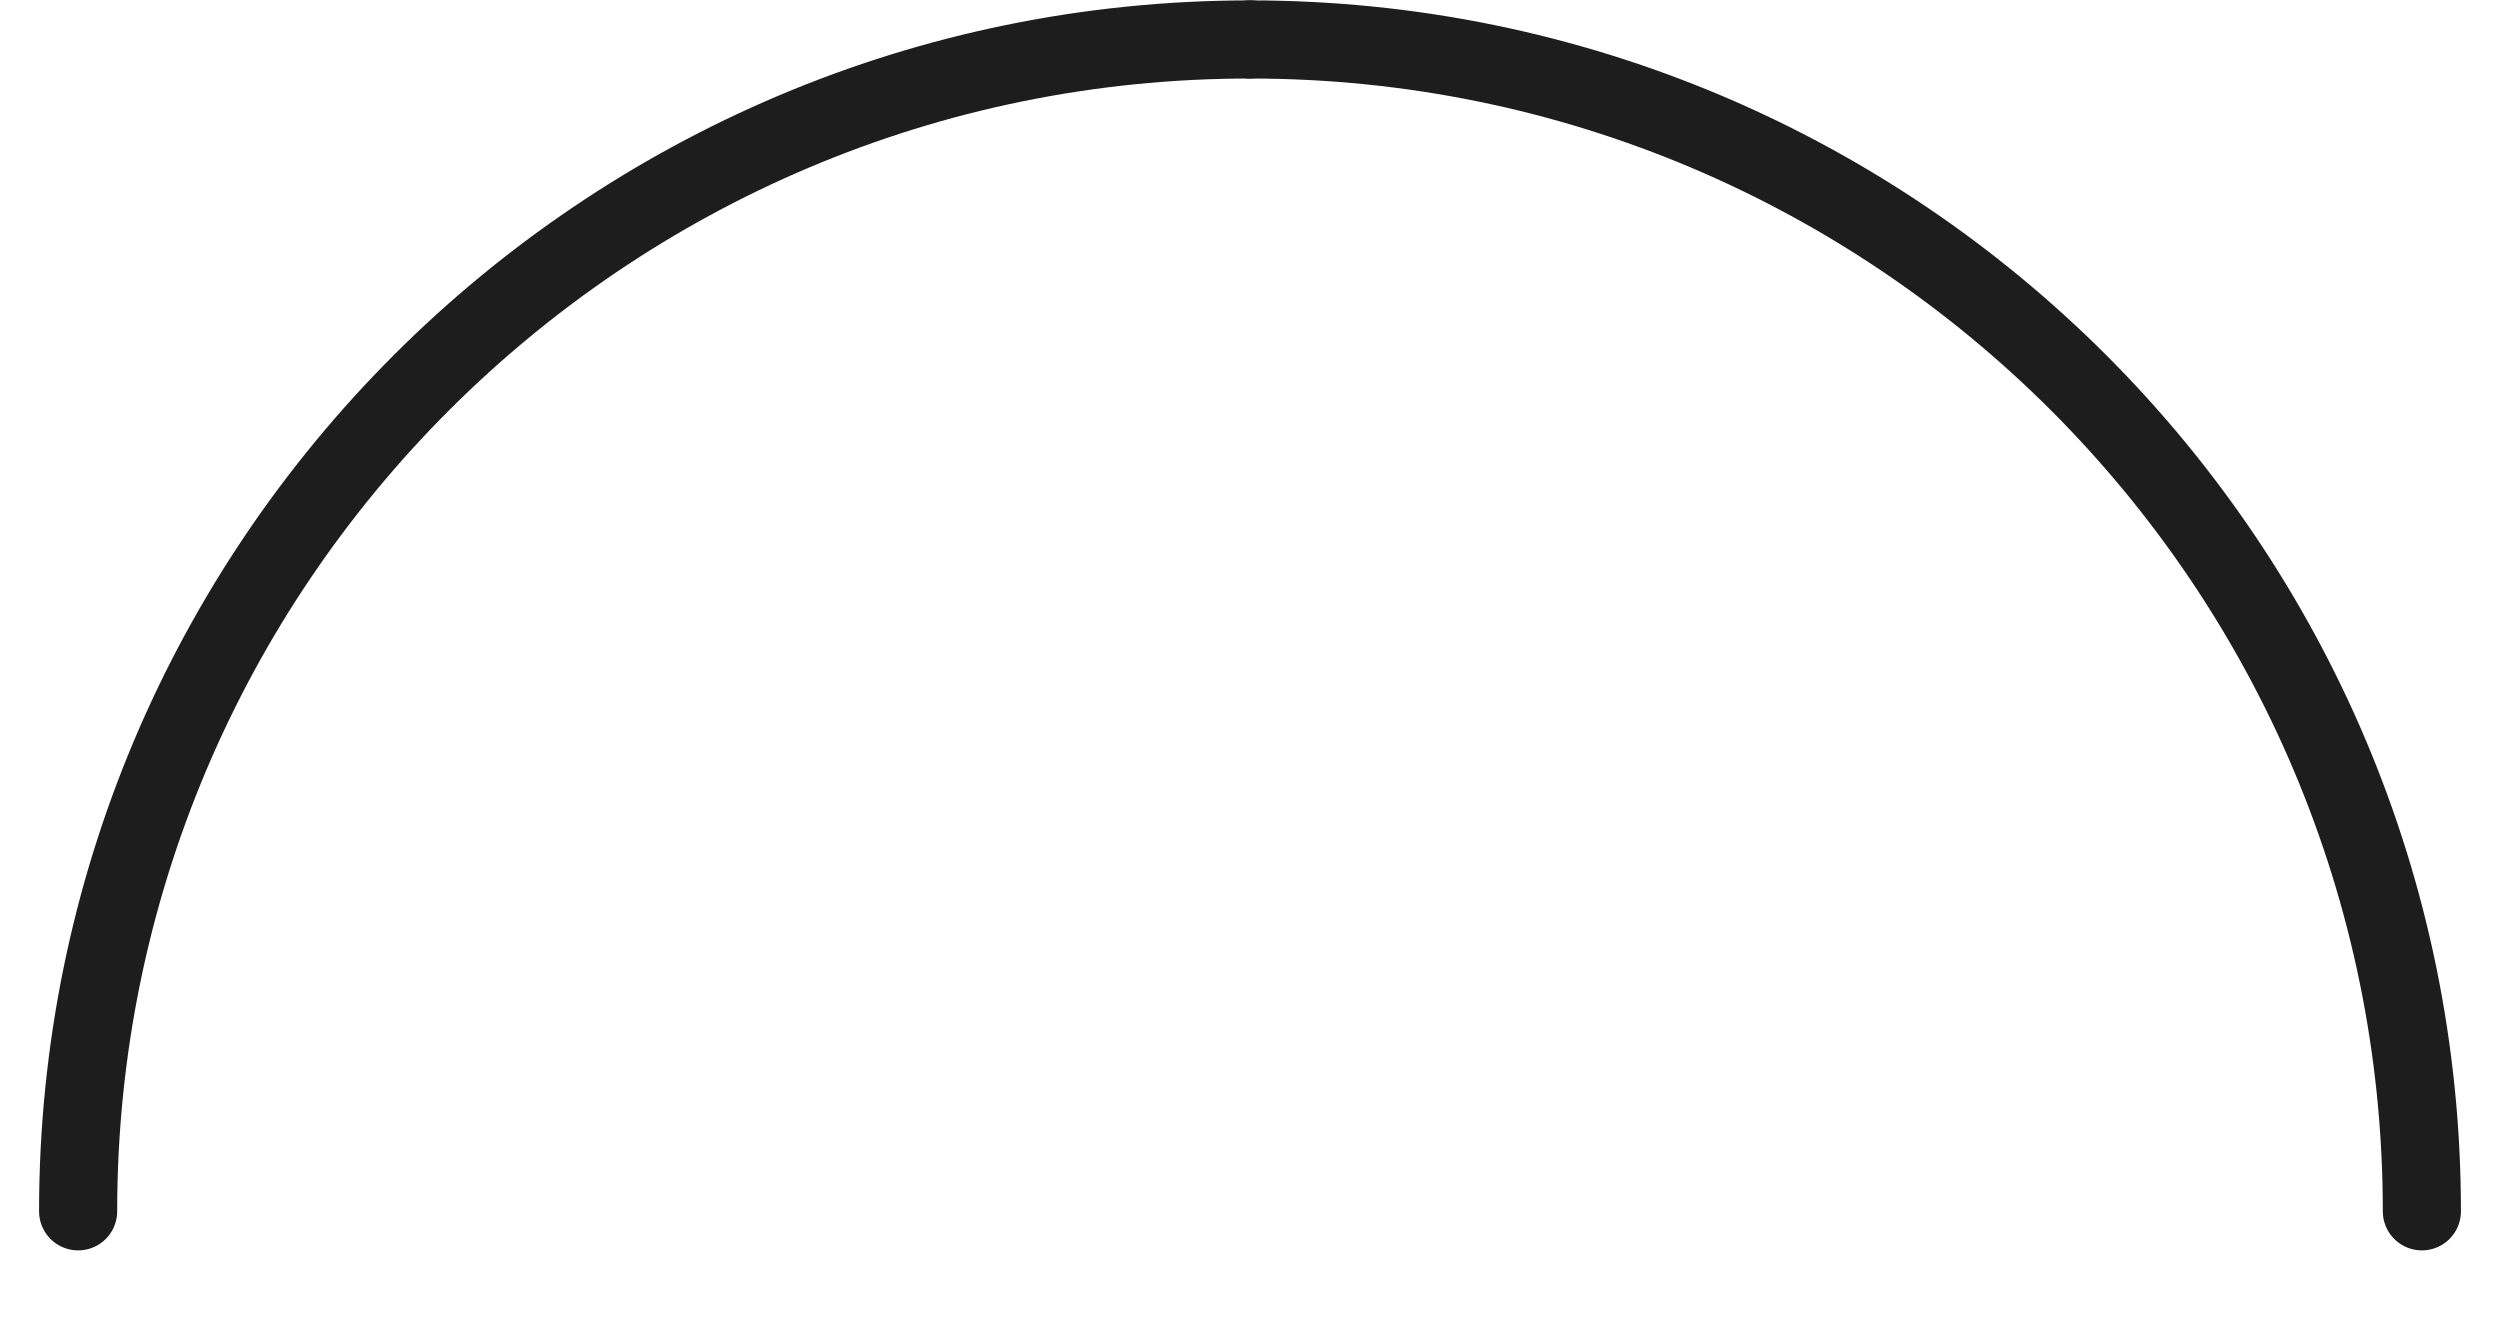
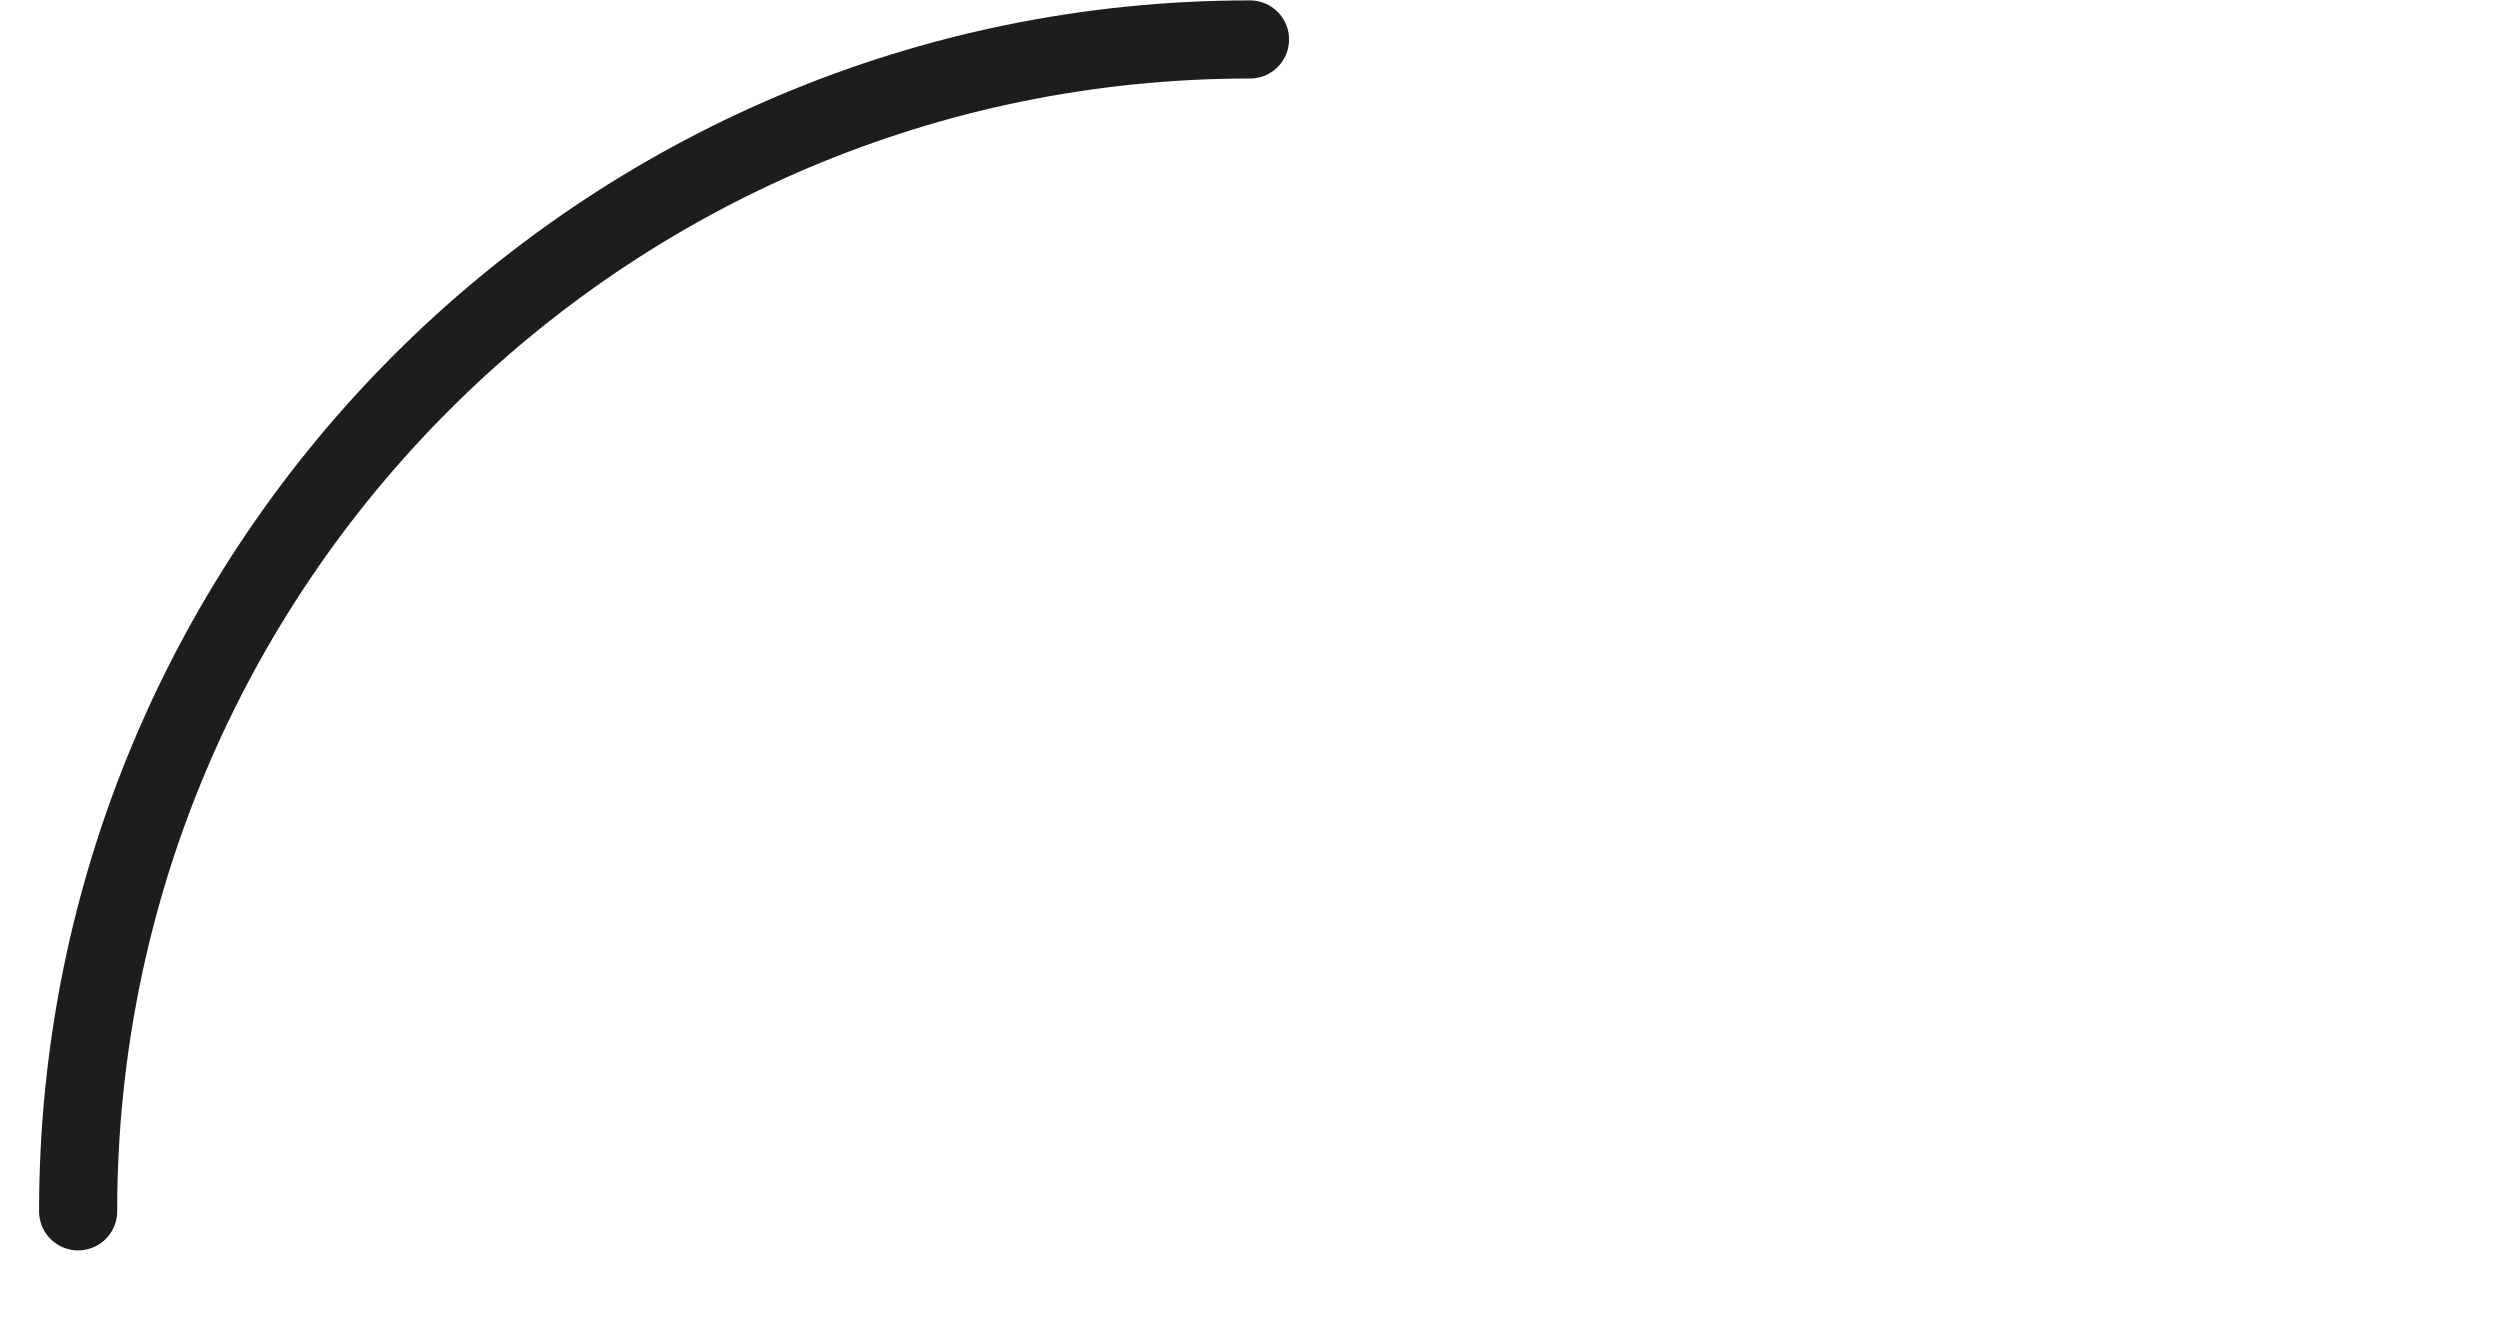
<svg xmlns="http://www.w3.org/2000/svg" width="32" height="17" viewBox="0 0 32 17" fill="none">
  <path d="M1 15.505C1 7.222 7.717 0.505 16 0.505" stroke="#1D1D1D" stroke-miterlimit="10" stroke-linecap="round" />
-   <path d="M31 15.505C31 7.222 24.283 0.505 16 0.505" stroke="#1D1D1D" stroke-miterlimit="10" stroke-linecap="round" />
</svg>